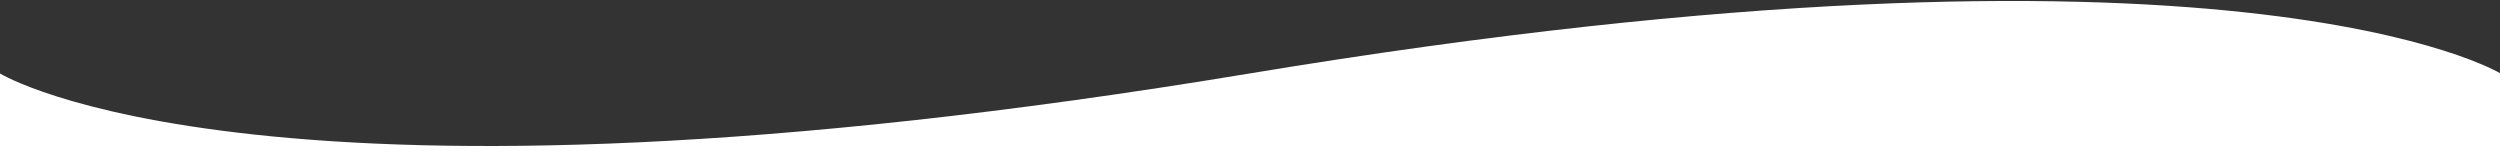
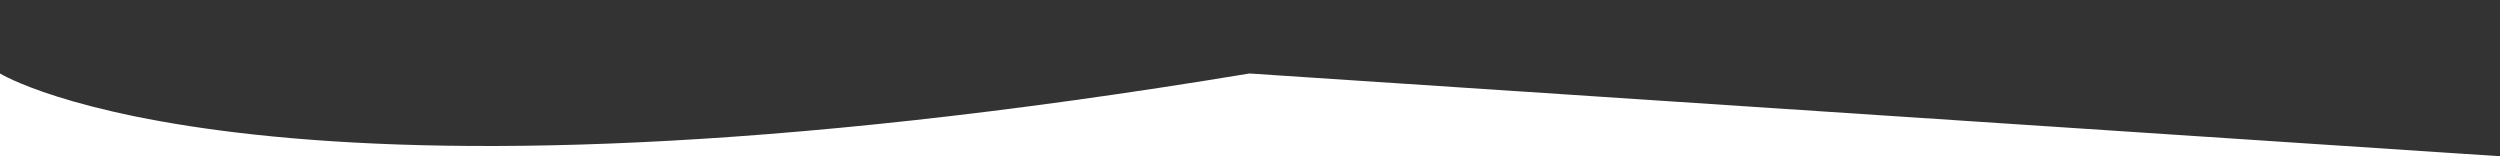
<svg xmlns="http://www.w3.org/2000/svg" id="Layer_1" data-name="Layer 1" preserveAspectRatio="none" viewBox="0 0 170.08 10.63">
  <rect x="0" y="0" width="170.08" height="10.63" fill="#333333" stroke="none" />
  <defs>
    <style>.cls-1{fill:#fff;fill-rule:evenodd; width:100%}</style>
  </defs>
  <title>divider-02</title>
-   <path class="cls-1" d="M170.08,10.63H0V5S18,16.1,85,5s85.12,0,85.12,0Z" transform="translate(0 0)" />
+   <path class="cls-1" d="M170.08,10.63H0V5S18,16.1,85,5Z" transform="translate(0 0)" />
</svg>